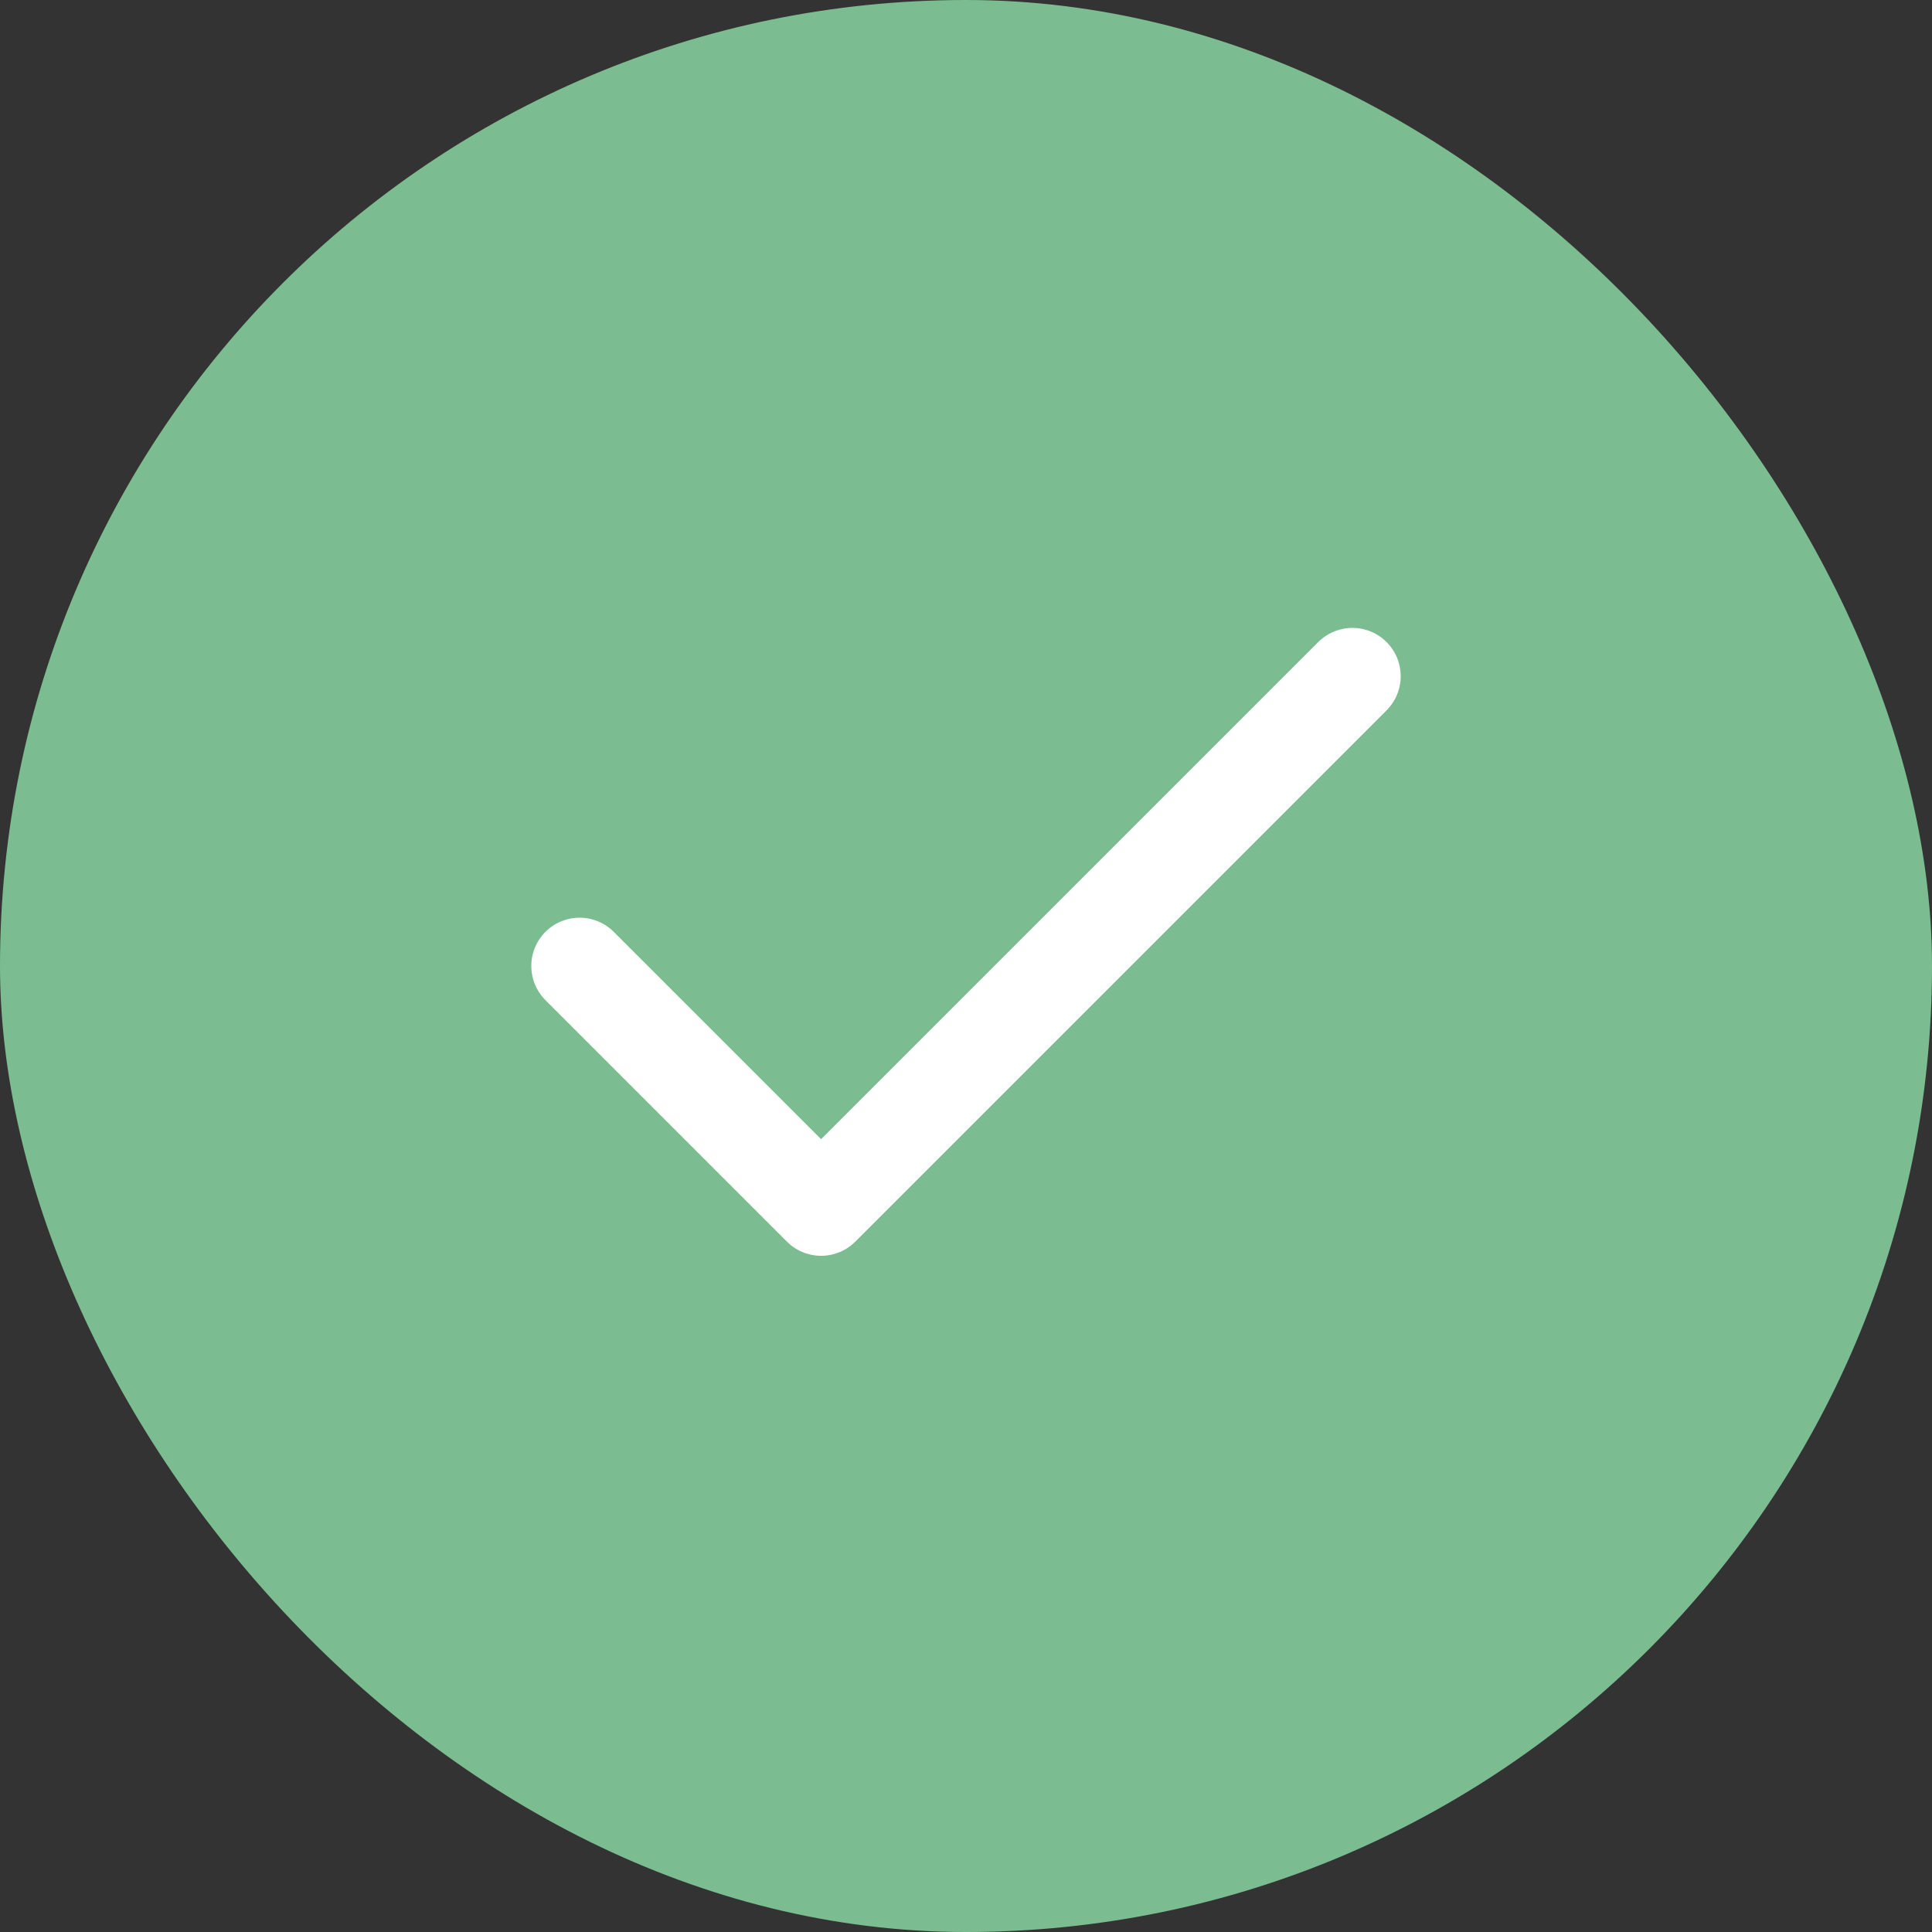
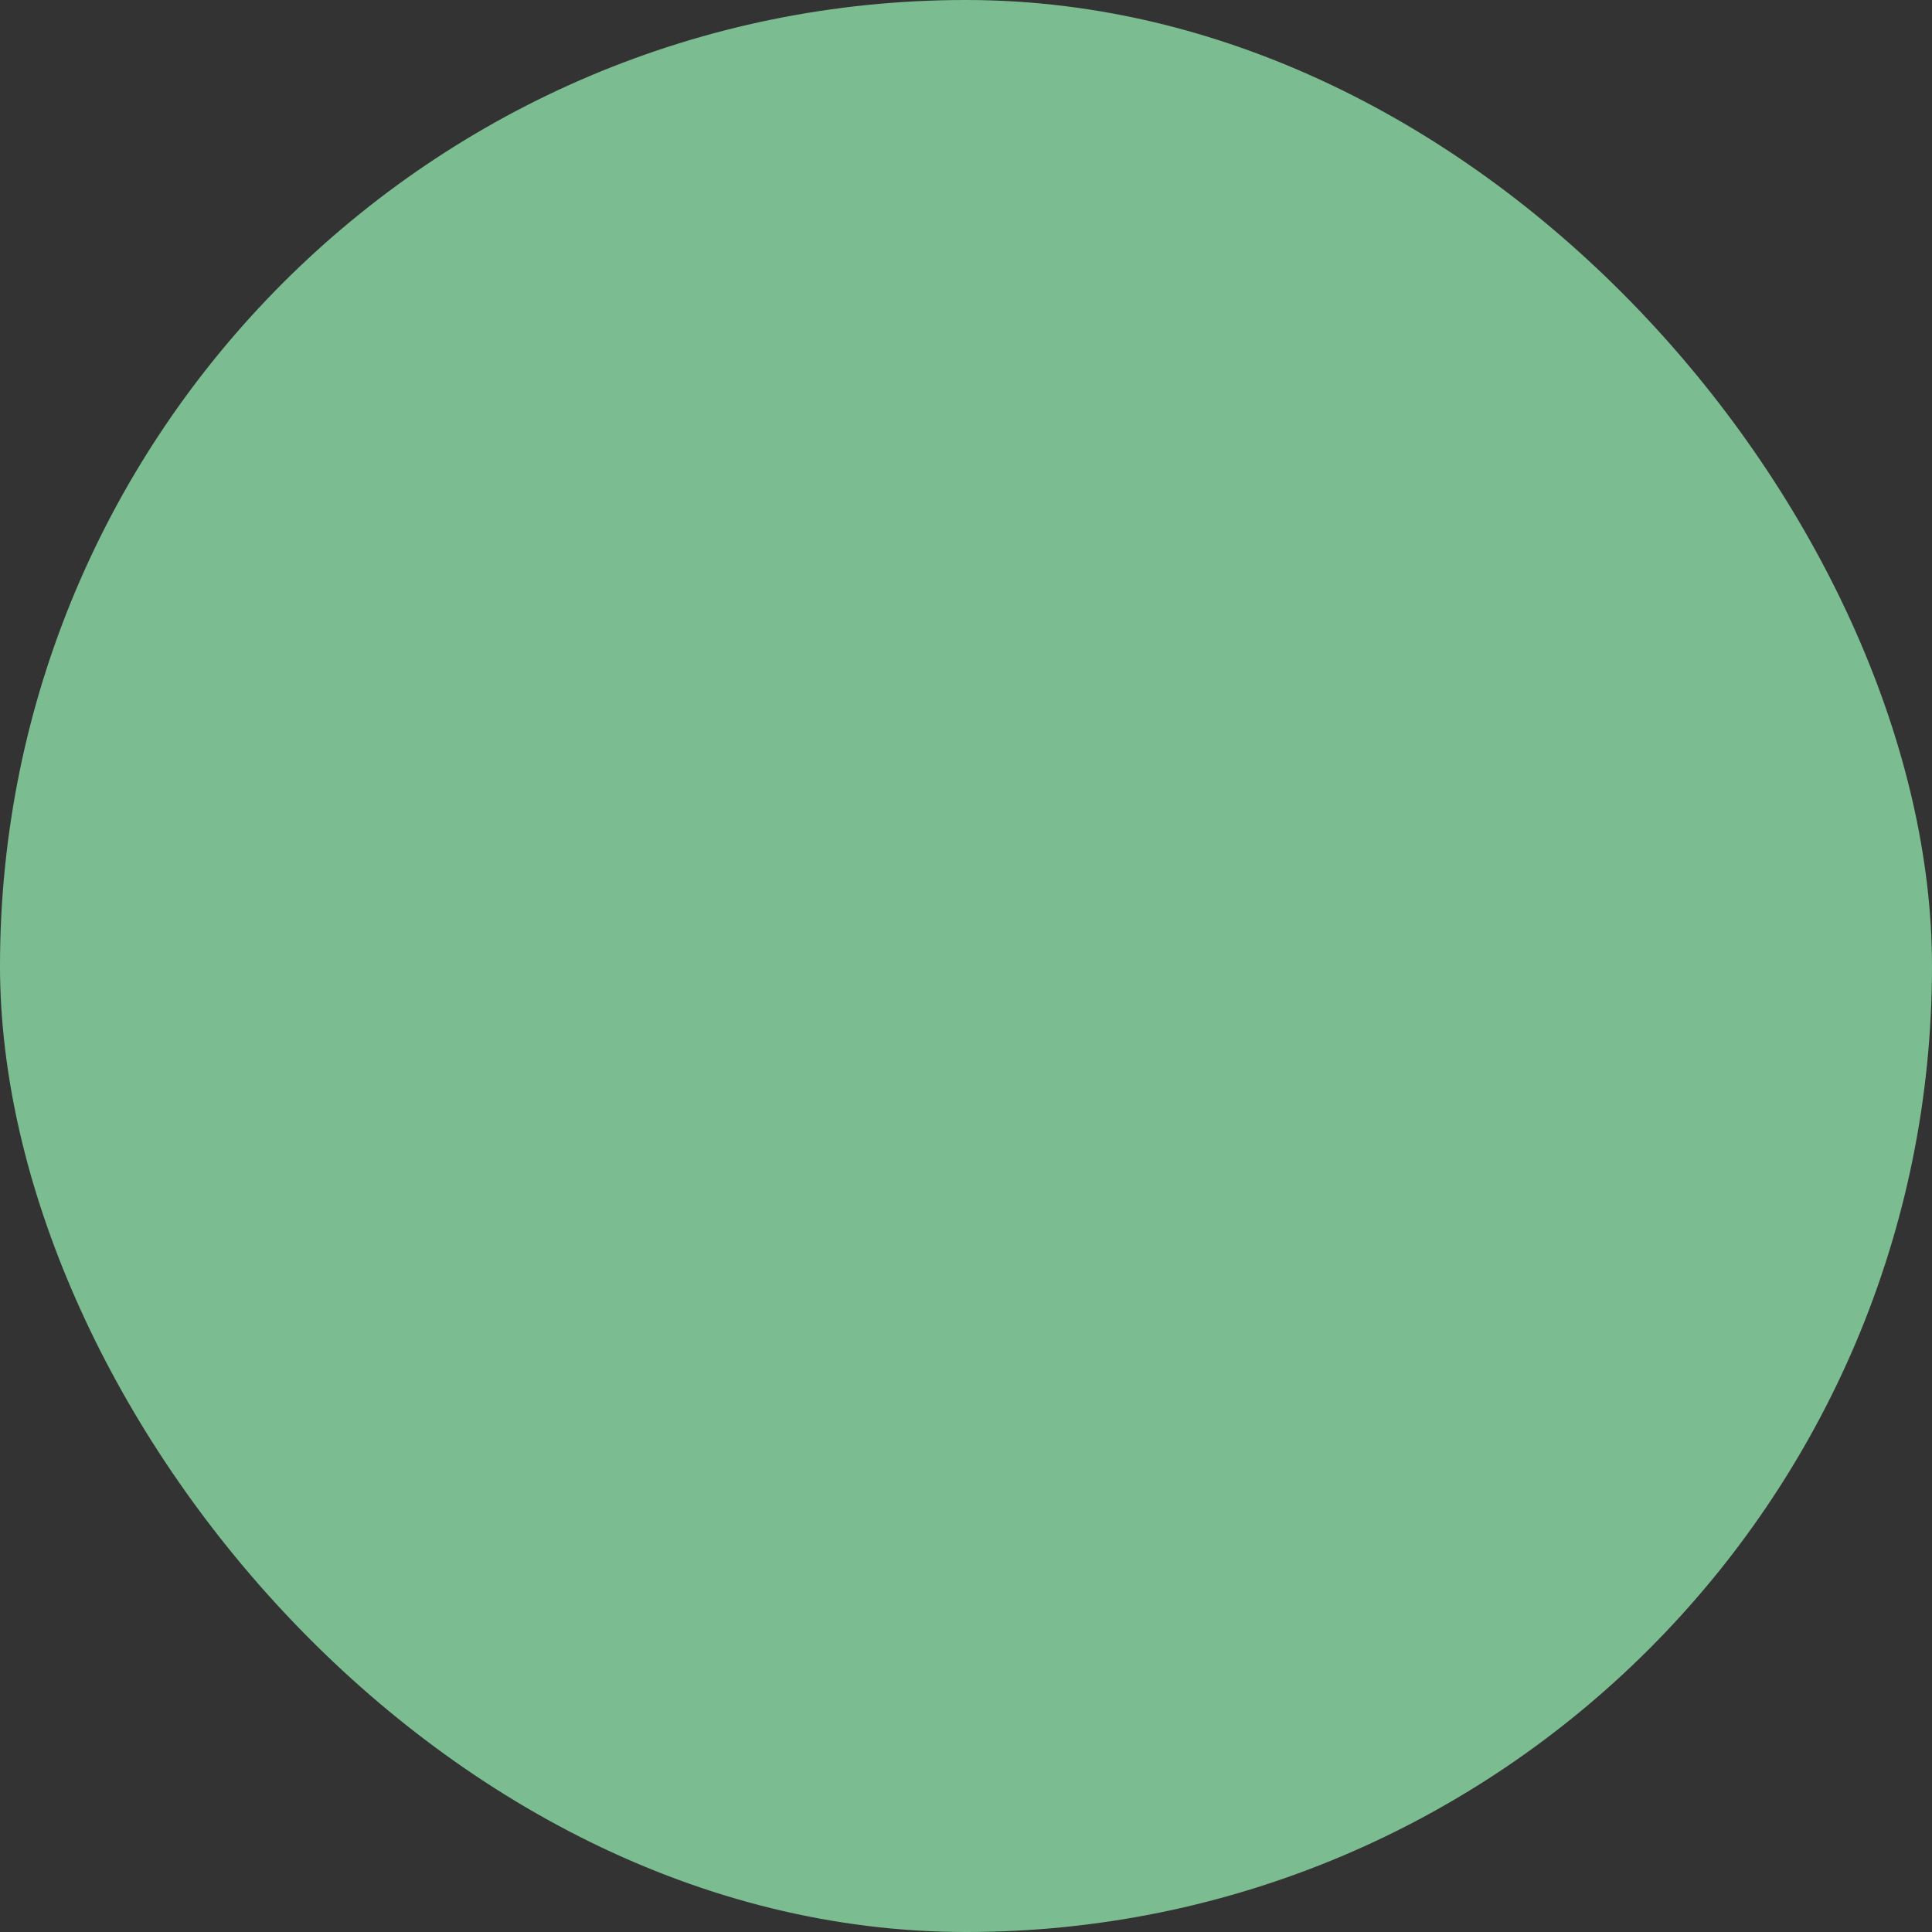
<svg xmlns="http://www.w3.org/2000/svg" width="32" height="32" viewBox="0 0 32 32" fill="none">
  <rect x="0" y="0" width="32" height="32" fill="#333333" stroke="none" />
  <rect width="32" height="32" rx="16" fill="#7BBD90" />
-   <path d="M22.4 11.2L13.6 20L9.6 16" stroke="white" stroke-width="1.6" stroke-linecap="round" stroke-linejoin="round" />
</svg>